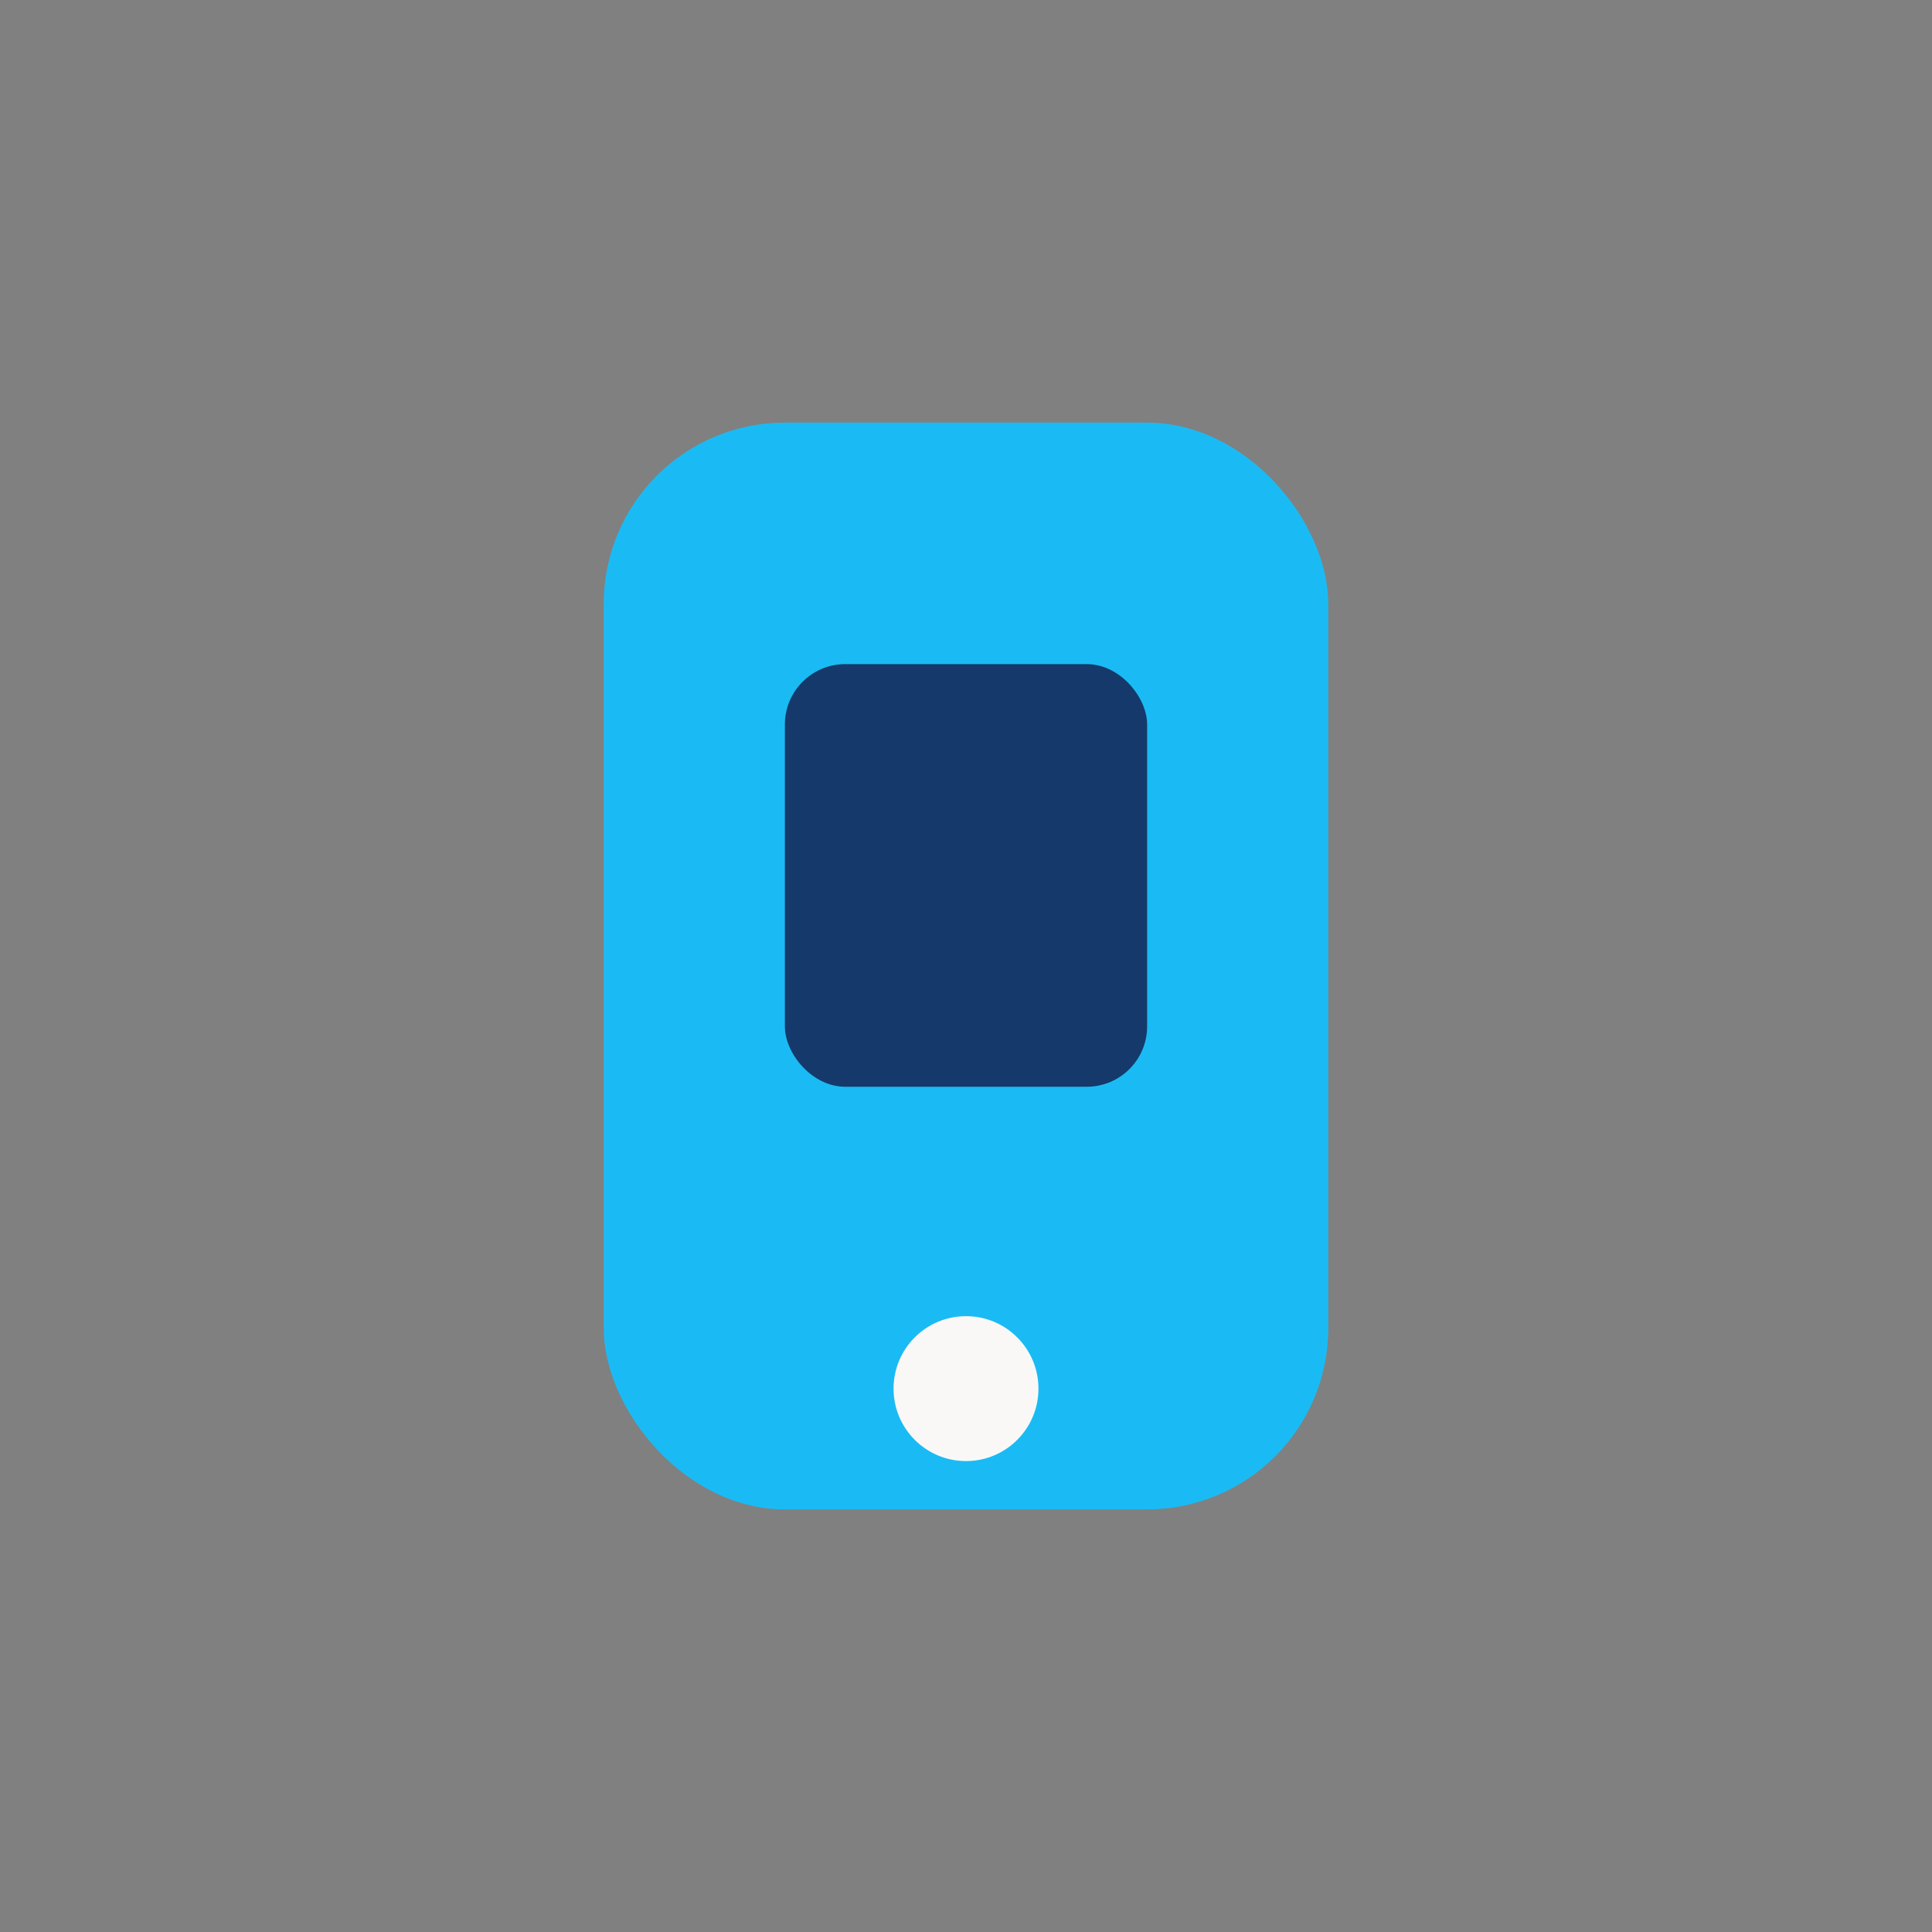
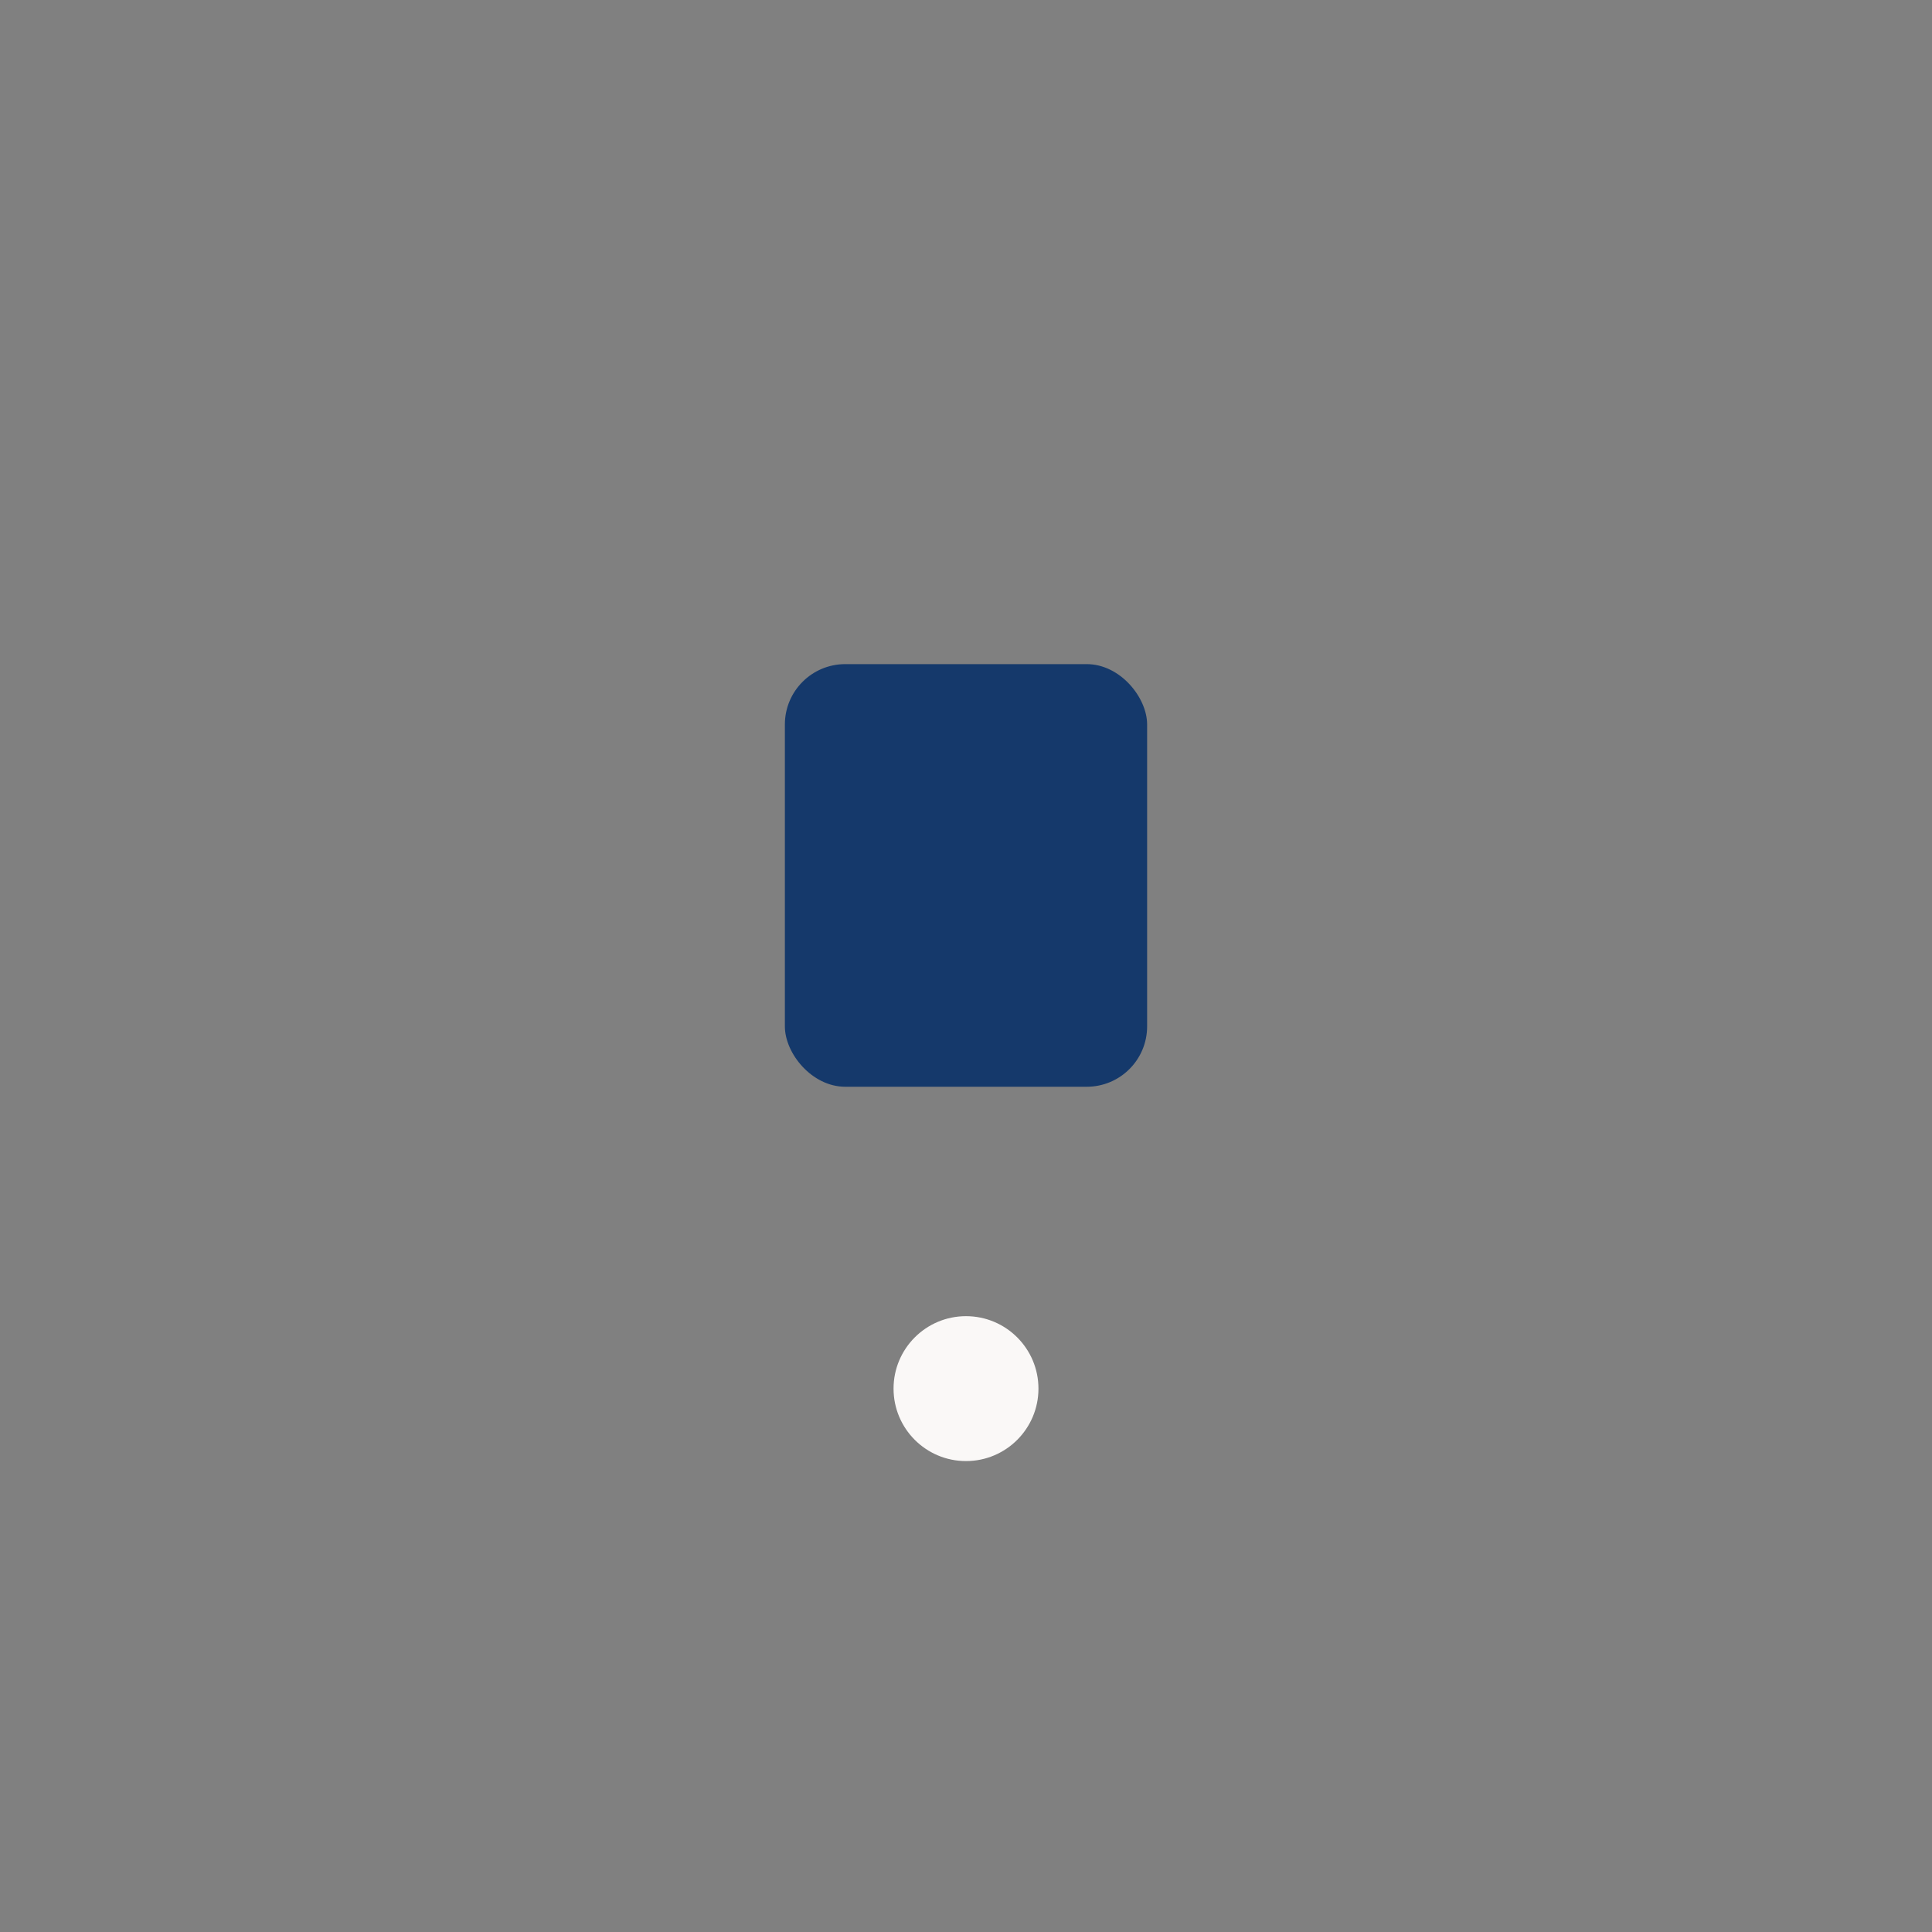
<svg xmlns="http://www.w3.org/2000/svg" width="32" height="32" viewBox="0 0 32 32">
  <rect x="0" y="0" width="32" height="32" fill="#808080" stroke="none" />
-   <rect x="10" y="7" width="12" height="18" rx="3" fill="#1ABBF4" />
  <circle cx="16" cy="23" r="1.2" fill="#FAF8F7" />
  <rect x="13" y="11" width="6" height="7" rx="1" fill="#15396B" />
</svg>